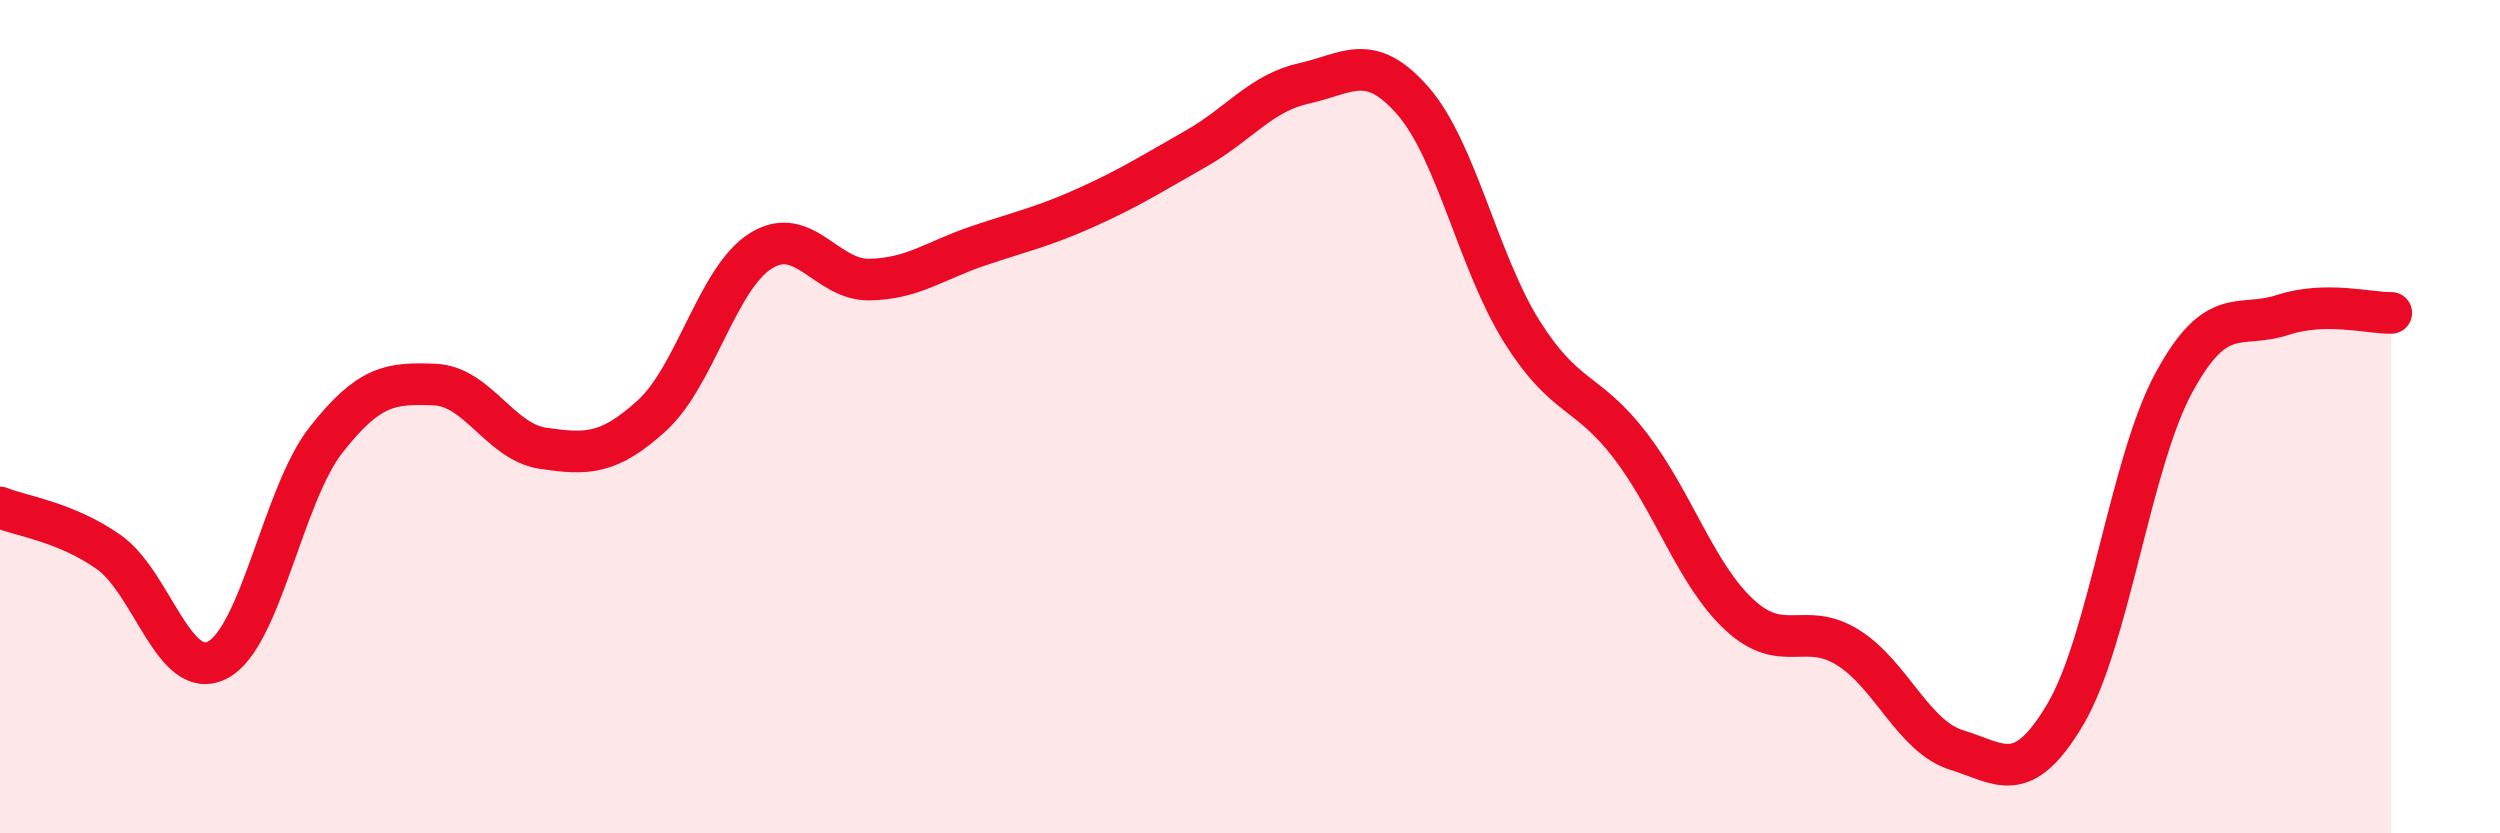
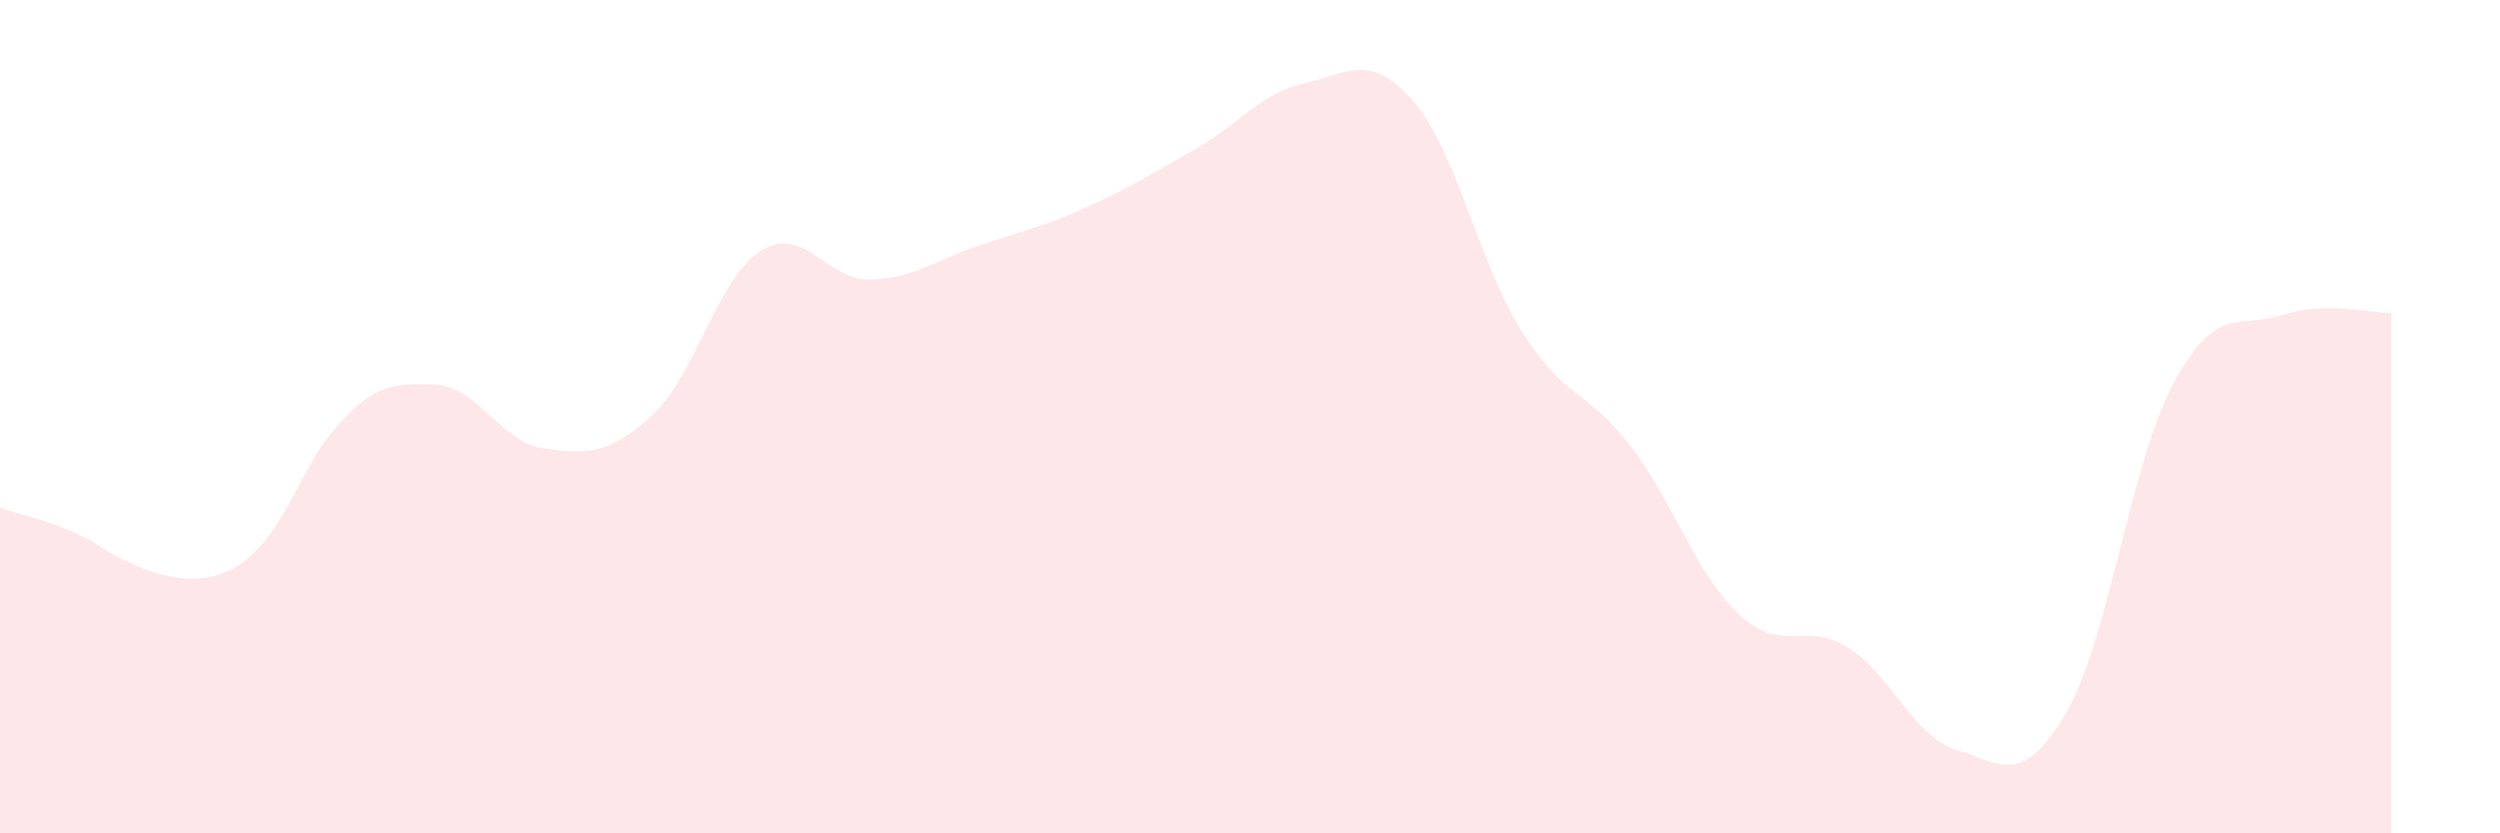
<svg xmlns="http://www.w3.org/2000/svg" width="60" height="20" viewBox="0 0 60 20">
-   <path d="M 0,12.18 C 0.52,12.39 1.57,12.52 2.61,13.25 C 3.65,13.98 4.18,16.38 5.22,15.84 C 6.26,15.3 6.79,11.87 7.83,10.55 C 8.87,9.23 9.39,9.19 10.43,9.23 C 11.47,9.27 12,10.61 13.04,10.76 C 14.08,10.91 14.61,10.92 15.65,9.97 C 16.69,9.02 17.22,6.67 18.26,6.02 C 19.3,5.37 19.83,6.73 20.87,6.71 C 21.91,6.69 22.44,6.25 23.48,5.9 C 24.52,5.55 25.05,5.44 26.09,4.97 C 27.13,4.5 27.66,4.16 28.7,3.57 C 29.74,2.98 30.26,2.23 31.3,2 C 32.34,1.77 32.87,1.23 33.91,2.42 C 34.95,3.61 35.48,6.29 36.52,7.95 C 37.56,9.61 38.09,9.34 39.13,10.7 C 40.17,12.06 40.7,13.78 41.74,14.75 C 42.78,15.72 43.31,14.89 44.35,15.54 C 45.39,16.19 45.92,17.68 46.96,18 C 48,18.32 48.53,18.9 49.57,17.14 C 50.61,15.38 51.13,11.11 52.17,9.19 C 53.21,7.27 53.74,7.9 54.78,7.56 C 55.82,7.22 56.87,7.52 57.39,7.51L57.39 20L0 20Z" fill="#EB0A25" opacity="0.1" stroke-linecap="round" stroke-linejoin="round" />
-   <path d="M 0,12.18 C 0.52,12.39 1.57,12.52 2.61,13.25 C 3.65,13.98 4.18,16.38 5.22,15.84 C 6.26,15.3 6.79,11.87 7.83,10.55 C 8.87,9.23 9.39,9.19 10.43,9.23 C 11.47,9.27 12,10.61 13.04,10.76 C 14.08,10.91 14.61,10.92 15.65,9.97 C 16.69,9.02 17.22,6.67 18.26,6.02 C 19.3,5.37 19.83,6.73 20.87,6.71 C 21.91,6.69 22.44,6.25 23.48,5.9 C 24.52,5.55 25.05,5.44 26.09,4.97 C 27.13,4.5 27.66,4.16 28.7,3.57 C 29.74,2.98 30.26,2.23 31.3,2 C 32.34,1.77 32.87,1.23 33.91,2.42 C 34.95,3.61 35.48,6.29 36.52,7.95 C 37.56,9.61 38.09,9.34 39.13,10.7 C 40.17,12.06 40.7,13.78 41.74,14.75 C 42.78,15.72 43.31,14.89 44.35,15.54 C 45.39,16.19 45.92,17.68 46.96,18 C 48,18.32 48.53,18.9 49.57,17.14 C 50.61,15.38 51.13,11.11 52.17,9.19 C 53.21,7.27 53.74,7.9 54.78,7.56 C 55.82,7.22 56.87,7.52 57.39,7.51" stroke="#EB0A25" stroke-width="1" fill="none" stroke-linecap="round" stroke-linejoin="round" />
+   <path d="M 0,12.18 C 0.52,12.39 1.57,12.52 2.61,13.25 C 6.26,15.3 6.79,11.87 7.83,10.55 C 8.87,9.23 9.39,9.19 10.43,9.23 C 11.47,9.27 12,10.61 13.04,10.76 C 14.08,10.91 14.61,10.92 15.65,9.97 C 16.69,9.02 17.22,6.67 18.26,6.02 C 19.3,5.37 19.83,6.73 20.87,6.71 C 21.91,6.69 22.44,6.25 23.48,5.9 C 24.52,5.55 25.05,5.44 26.09,4.97 C 27.13,4.5 27.66,4.16 28.7,3.57 C 29.74,2.98 30.26,2.23 31.3,2 C 32.34,1.77 32.87,1.23 33.91,2.42 C 34.95,3.61 35.48,6.29 36.52,7.95 C 37.56,9.61 38.09,9.34 39.13,10.7 C 40.17,12.06 40.7,13.78 41.74,14.75 C 42.78,15.72 43.31,14.89 44.35,15.54 C 45.39,16.19 45.92,17.68 46.96,18 C 48,18.32 48.53,18.9 49.57,17.14 C 50.61,15.38 51.13,11.11 52.17,9.19 C 53.21,7.27 53.74,7.9 54.78,7.56 C 55.82,7.22 56.87,7.52 57.39,7.51L57.39 20L0 20Z" fill="#EB0A25" opacity="0.1" stroke-linecap="round" stroke-linejoin="round" />
</svg>